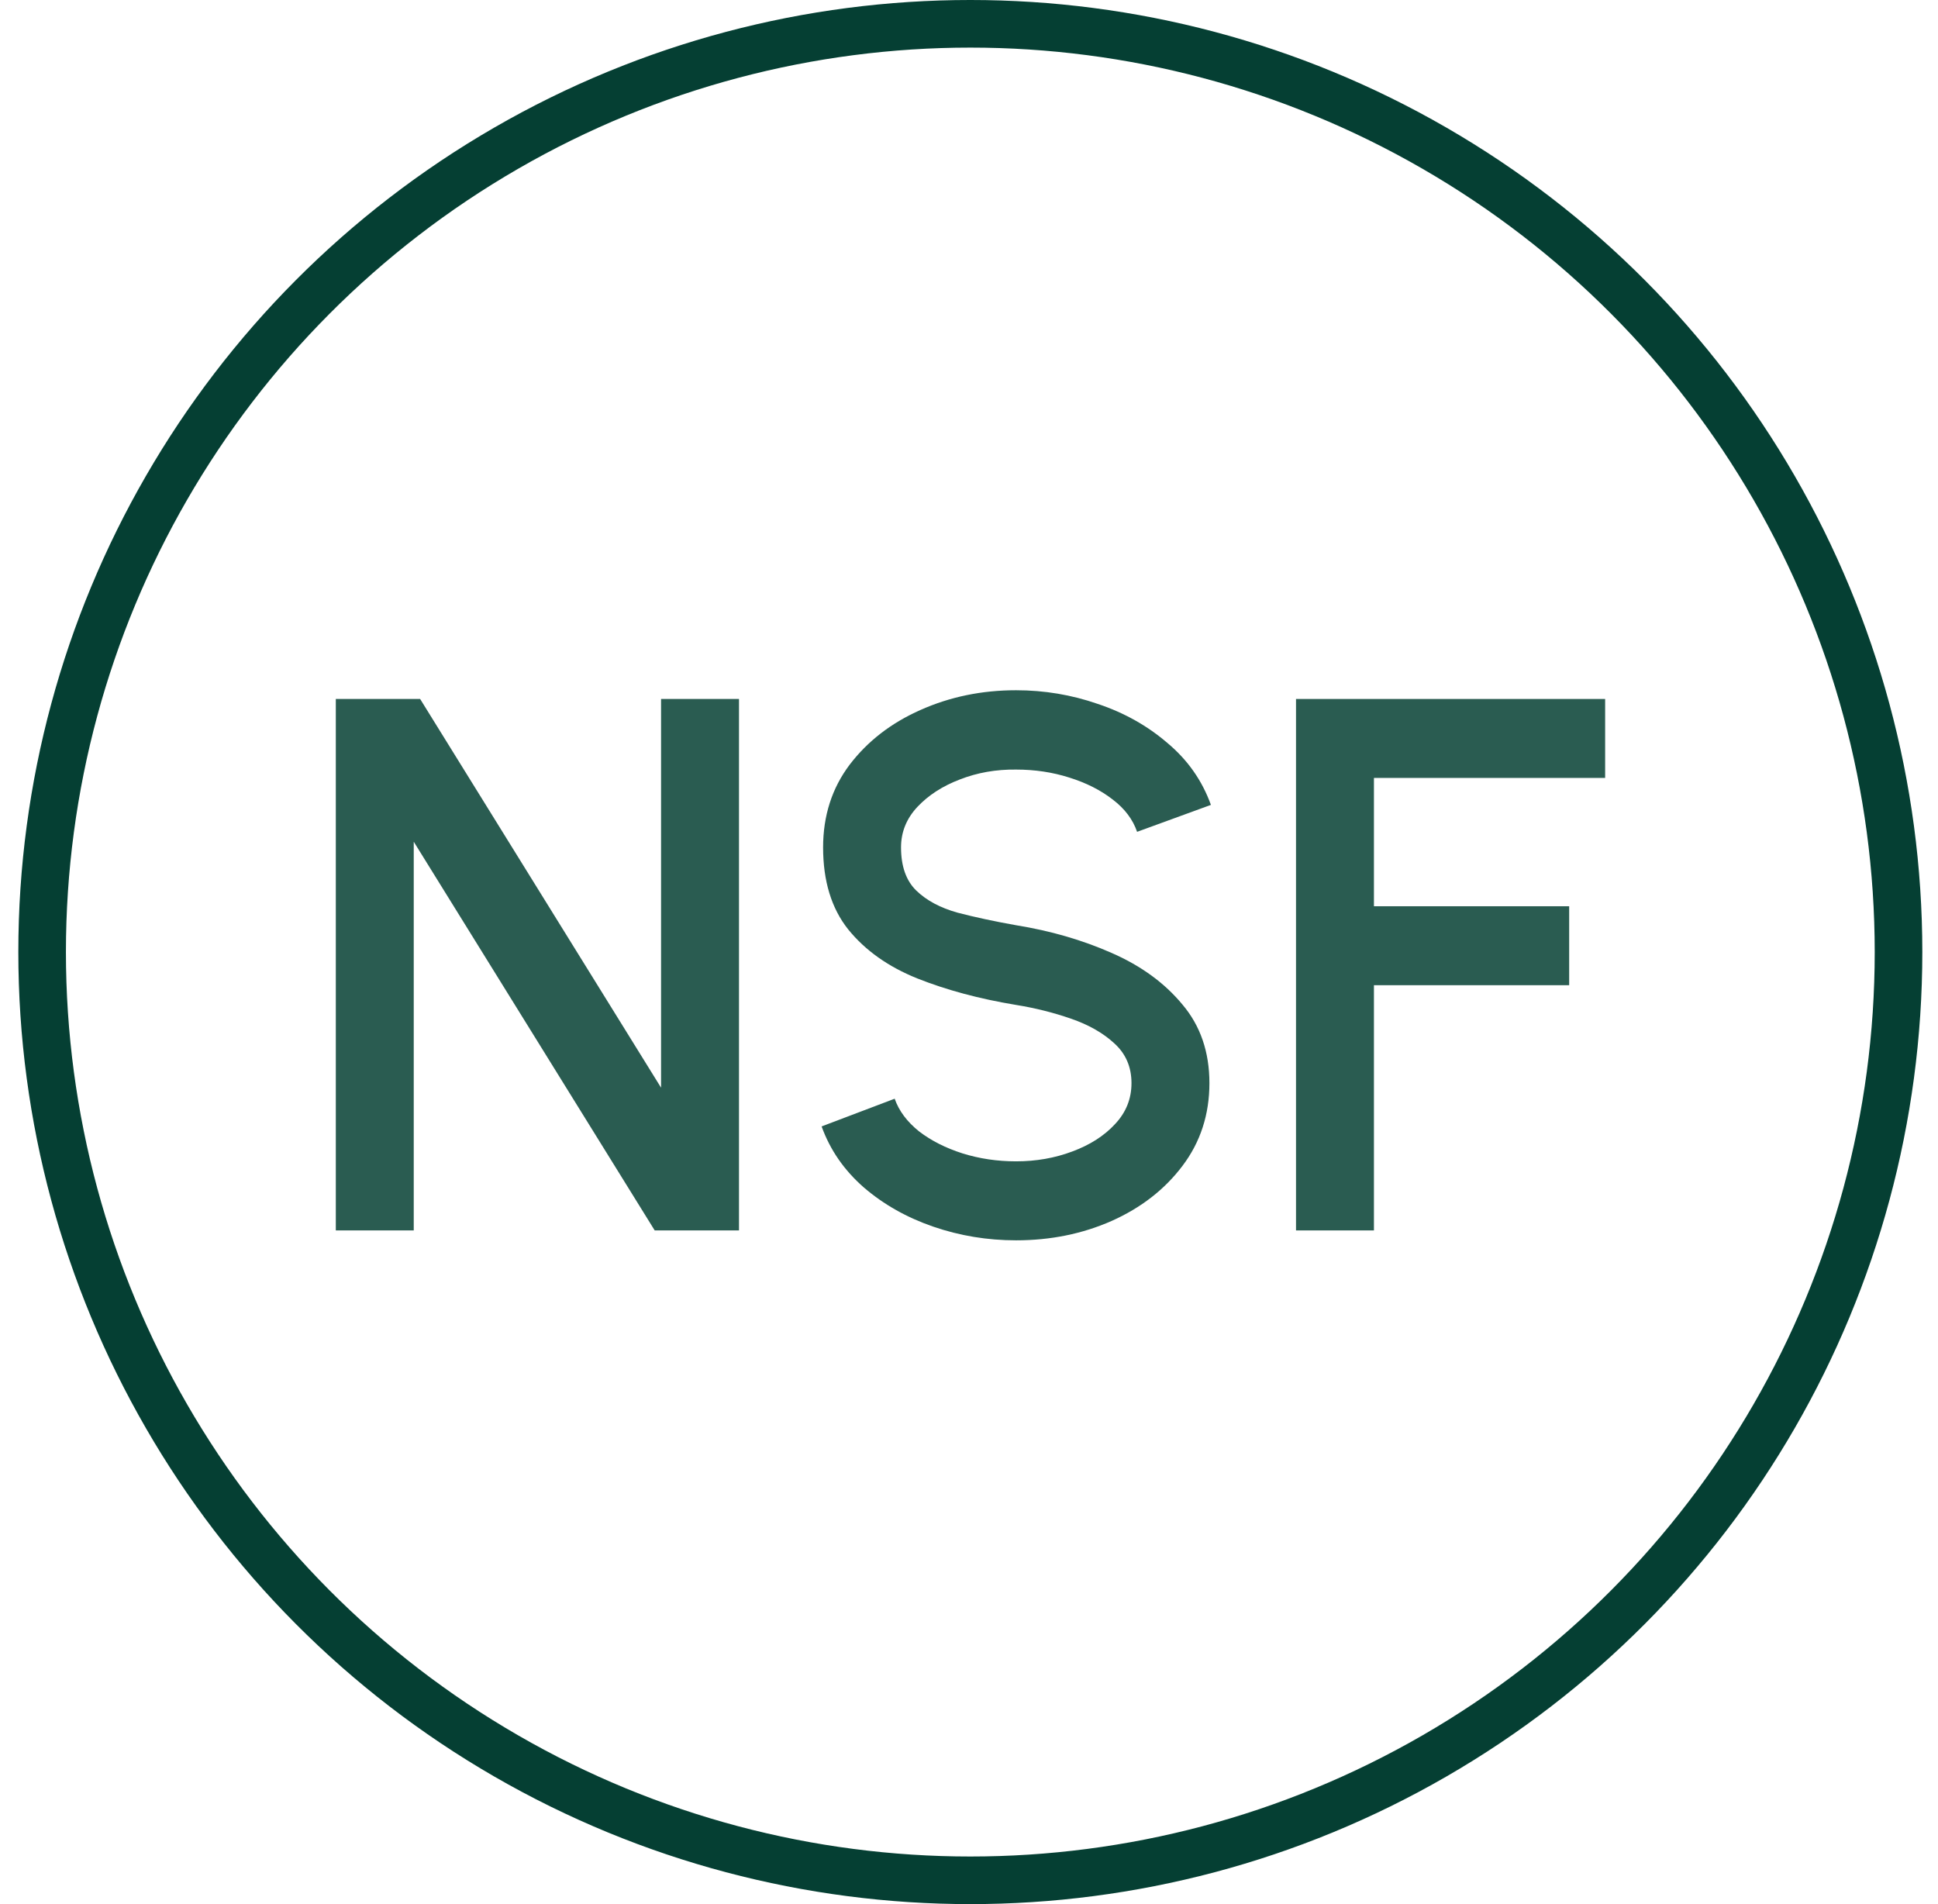
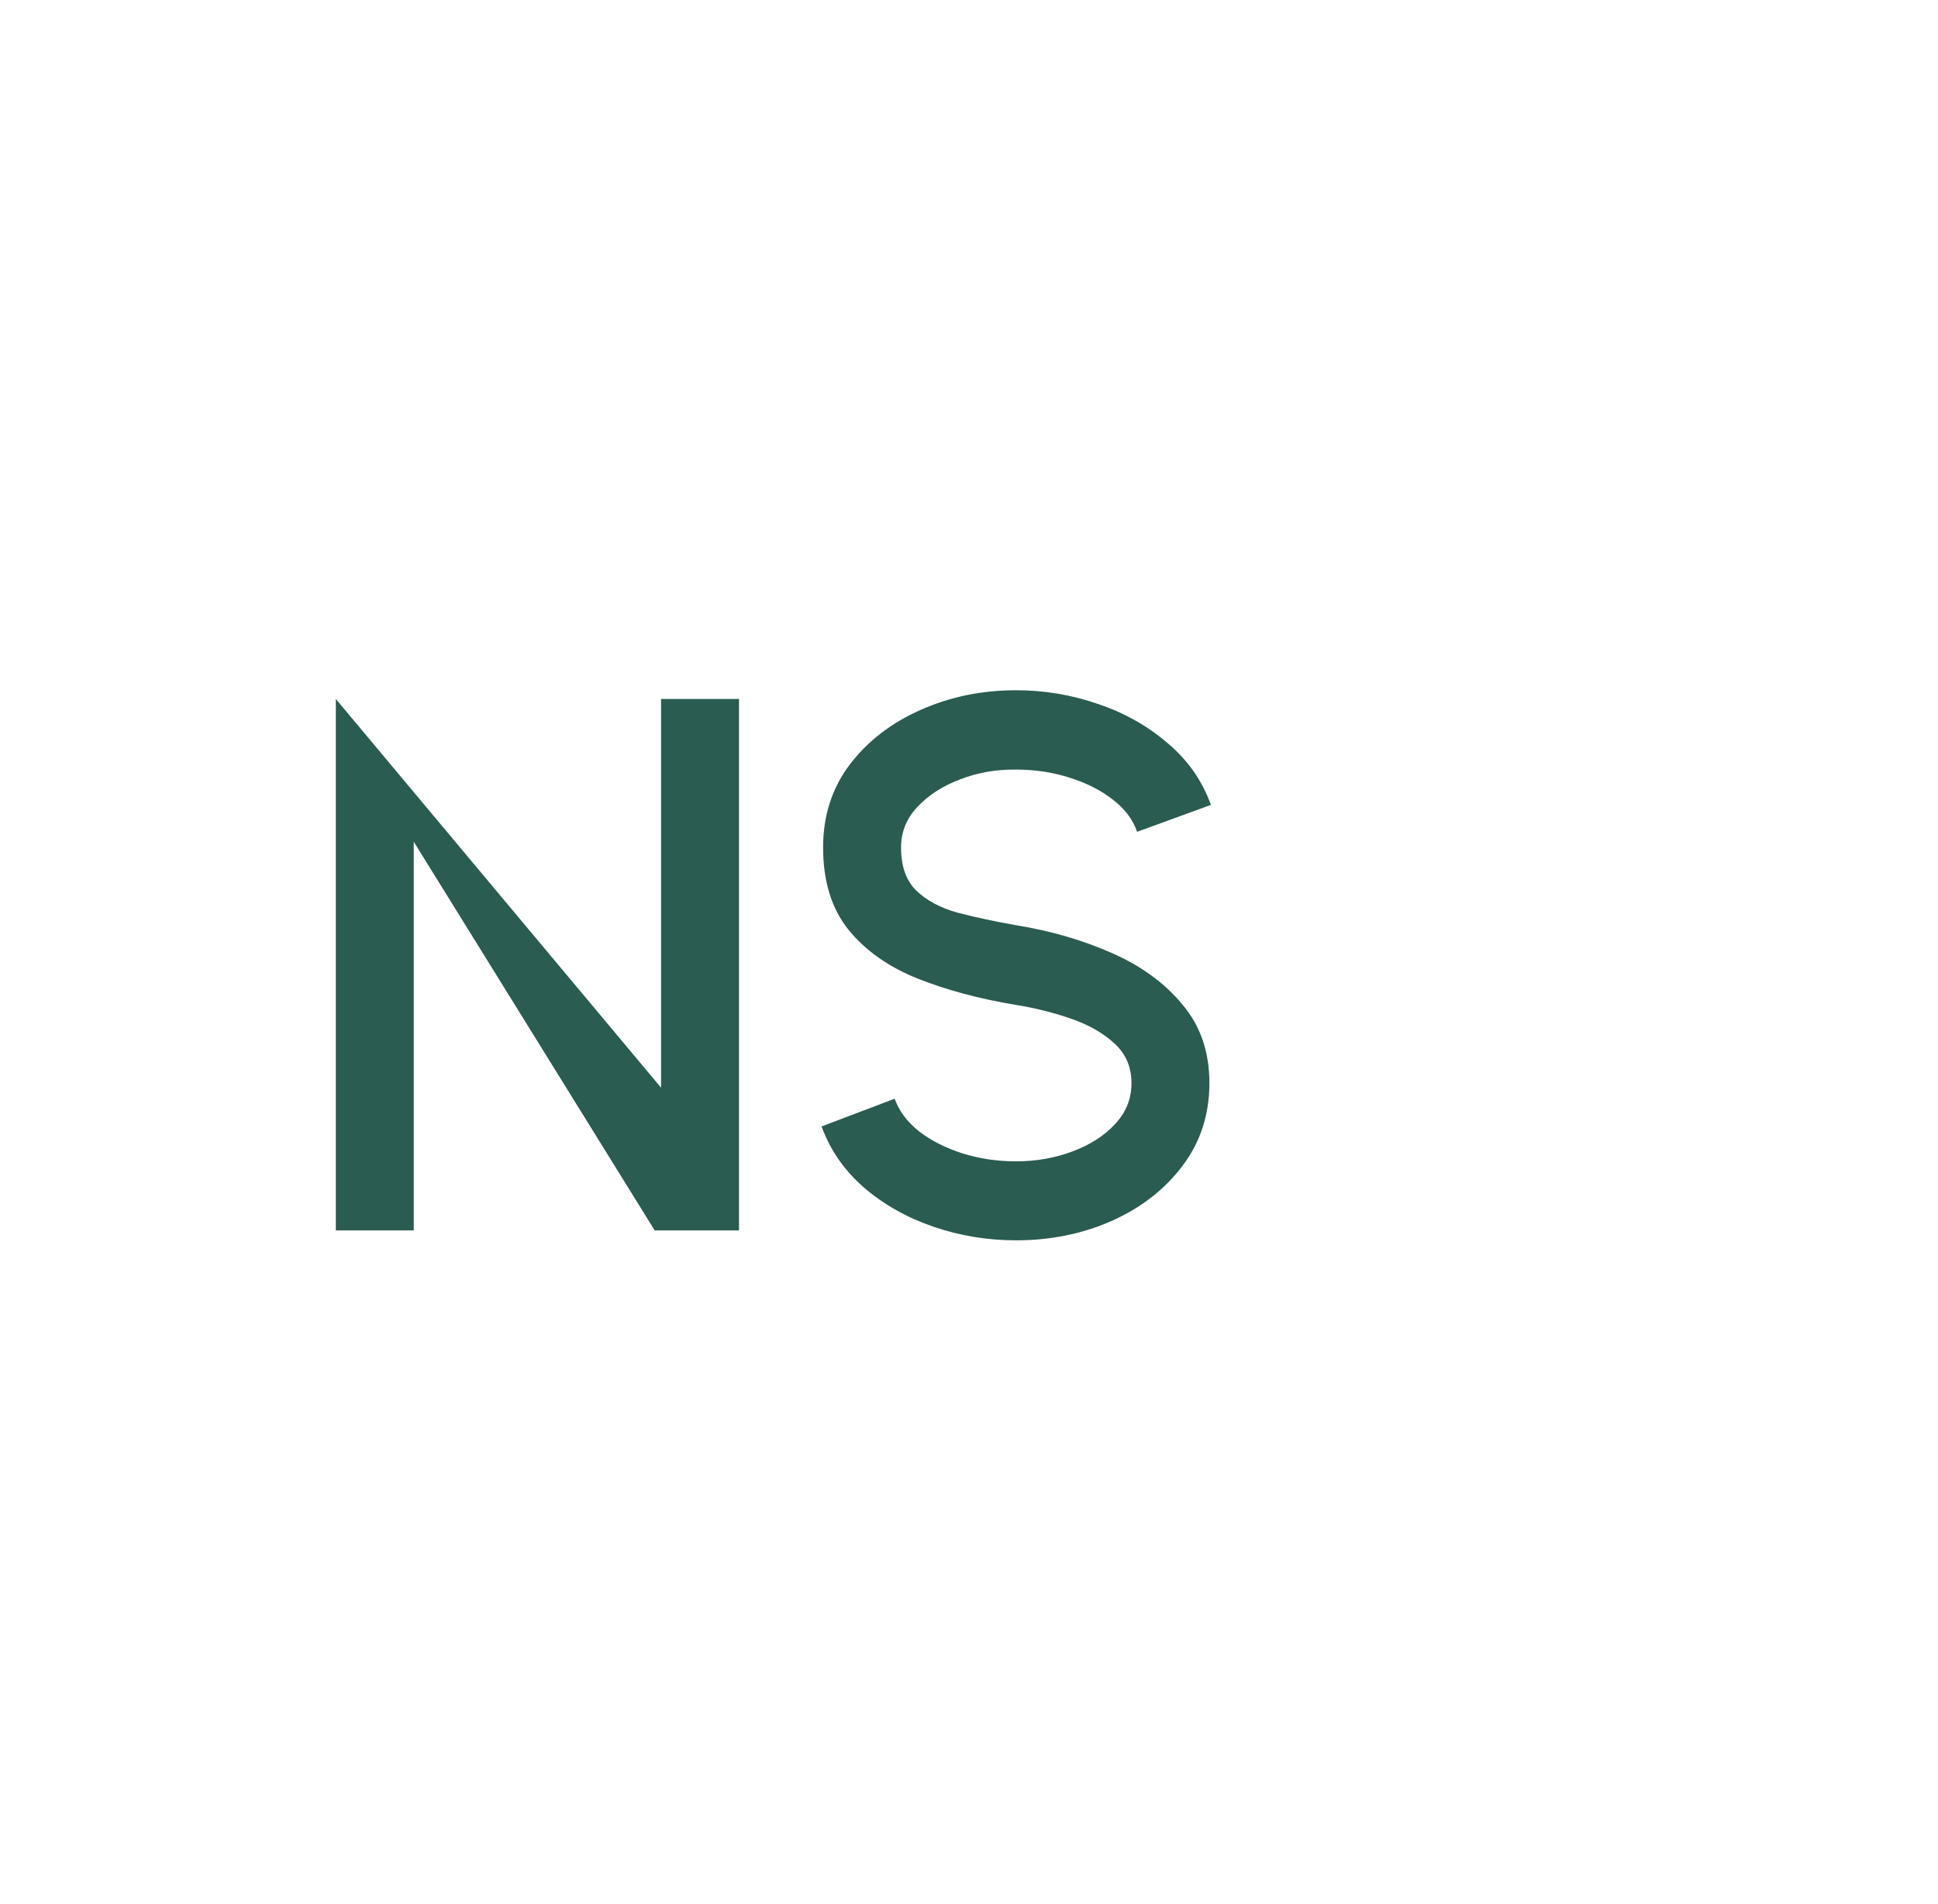
<svg xmlns="http://www.w3.org/2000/svg" fill="none" viewBox="0 0 57 56" height="56" width="57">
  <g id="Group 7499">
    <g opacity="0.85" id="Free US shipping Â· International shipping calculated at checkout.">
-       <path fill="#053F33" d="M9.877 36.187V20.557H12.357L19.443 31.989V20.557H21.735V36.187H19.256L12.169 24.755V36.187H9.877Z" />
+       <path fill="#053F33" d="M9.877 36.187V20.557L19.443 31.989V20.557H21.735V36.187H19.256L12.169 24.755V36.187H9.877Z" />
      <path fill="#053F33" d="M29.884 36.478C29.039 36.478 28.228 36.344 27.449 36.076C26.67 35.808 25.99 35.424 25.41 34.926C24.829 34.419 24.414 33.82 24.165 33.128L26.314 32.313C26.439 32.67 26.677 32.99 27.03 33.273C27.39 33.549 27.816 33.764 28.308 33.921C28.808 34.077 29.333 34.155 29.884 34.155C30.472 34.155 31.023 34.059 31.538 33.865C32.059 33.672 32.478 33.404 32.794 33.061C33.117 32.719 33.279 32.317 33.279 31.855C33.279 31.379 33.11 30.988 32.772 30.683C32.441 30.378 32.015 30.136 31.493 29.957C30.979 29.779 30.443 29.645 29.884 29.555C28.804 29.377 27.834 29.116 26.975 28.774C26.123 28.431 25.447 27.951 24.947 27.334C24.455 26.716 24.209 25.912 24.209 24.922C24.209 23.992 24.469 23.18 24.991 22.488C25.52 21.796 26.214 21.26 27.074 20.88C27.941 20.493 28.878 20.3 29.884 20.3C30.715 20.3 31.515 20.434 32.287 20.702C33.066 20.962 33.749 21.346 34.337 21.852C34.932 22.35 35.358 22.957 35.615 23.672L33.444 24.464C33.319 24.1 33.08 23.783 32.728 23.515C32.375 23.24 31.949 23.024 31.449 22.868C30.957 22.711 30.435 22.633 29.884 22.633C29.297 22.626 28.746 22.723 28.231 22.924C27.724 23.117 27.309 23.385 26.986 23.727C26.663 24.07 26.501 24.468 26.501 24.922C26.501 25.48 26.652 25.904 26.953 26.195C27.254 26.485 27.658 26.701 28.165 26.842C28.679 26.976 29.253 27.099 29.884 27.211C30.898 27.375 31.835 27.646 32.695 28.026C33.562 28.405 34.256 28.912 34.778 29.544C35.307 30.169 35.571 30.94 35.571 31.855C35.571 32.778 35.307 33.59 34.778 34.289C34.256 34.981 33.562 35.521 32.695 35.908C31.835 36.288 30.898 36.478 29.884 36.478Z" />
-       <path fill="#053F33" d="M38.118 36.187V20.557H47.21V22.879H40.41V26.653H46.152V28.975H40.41V36.187H38.118Z" />
    </g>
-     <circle stroke-width="1.4" stroke="#053F33" r="27.3" cy="28" cx="28.539" id="Ellipse 11" />
  </g>
</svg>